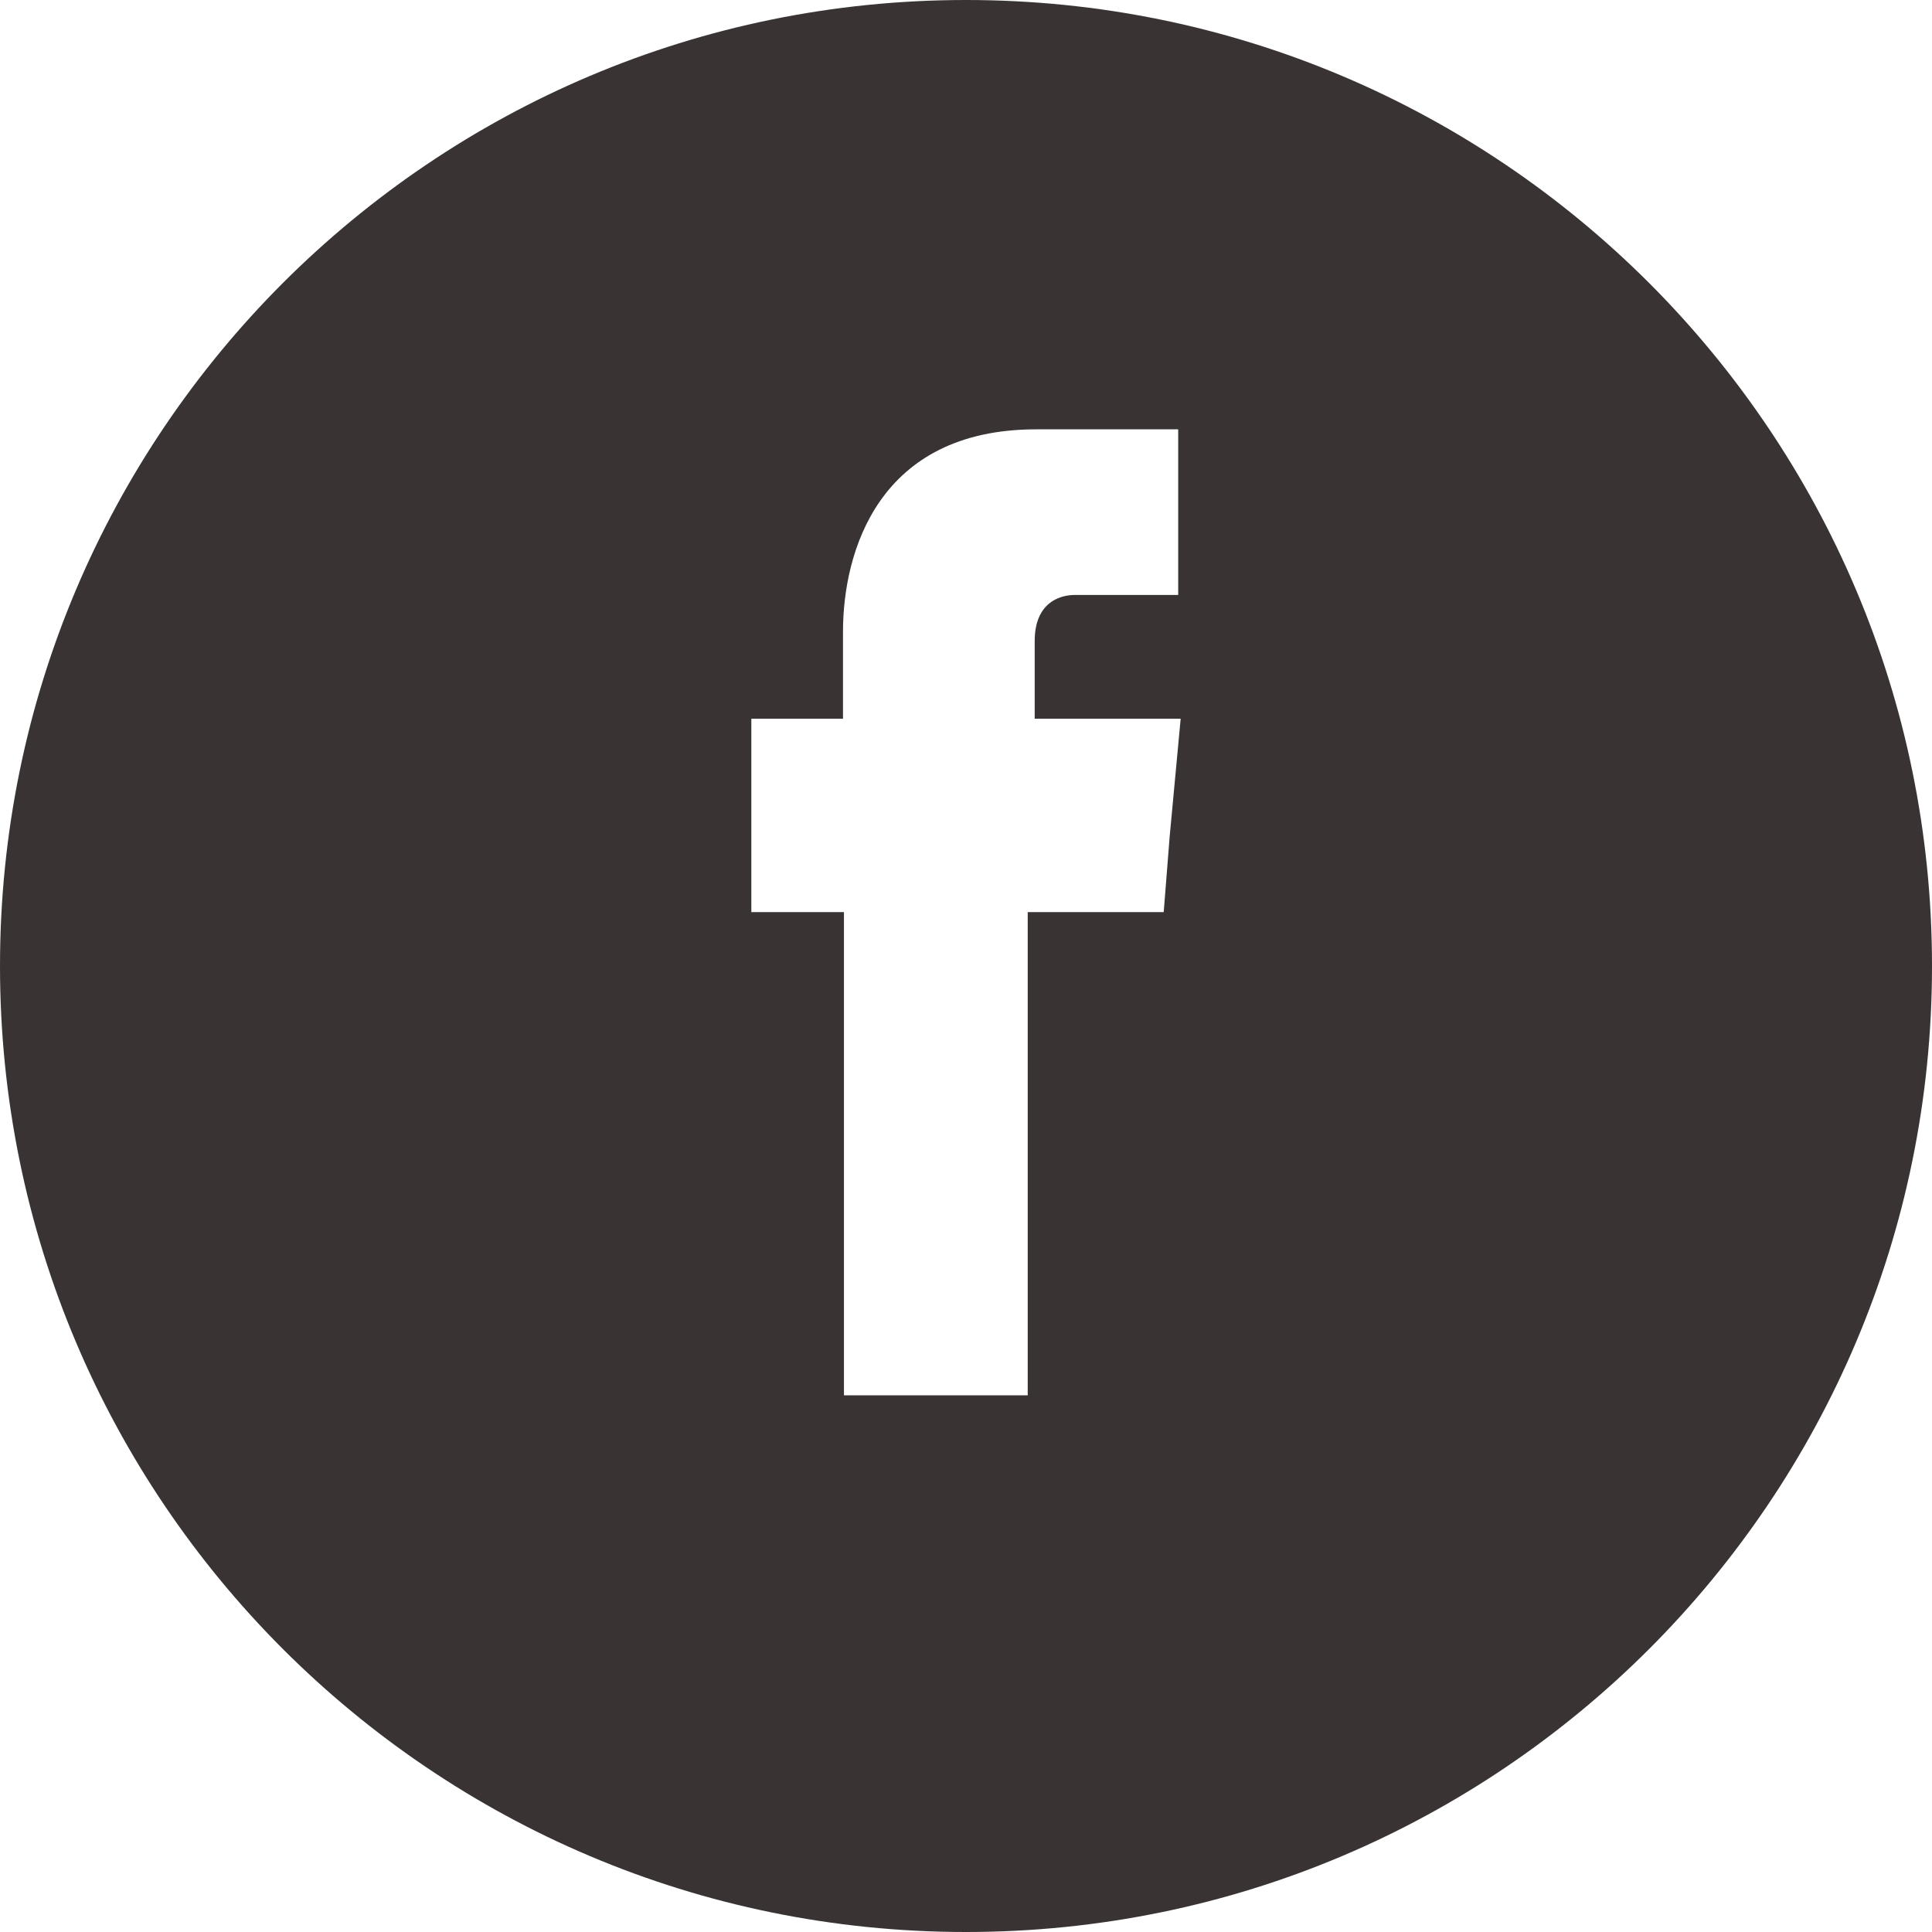
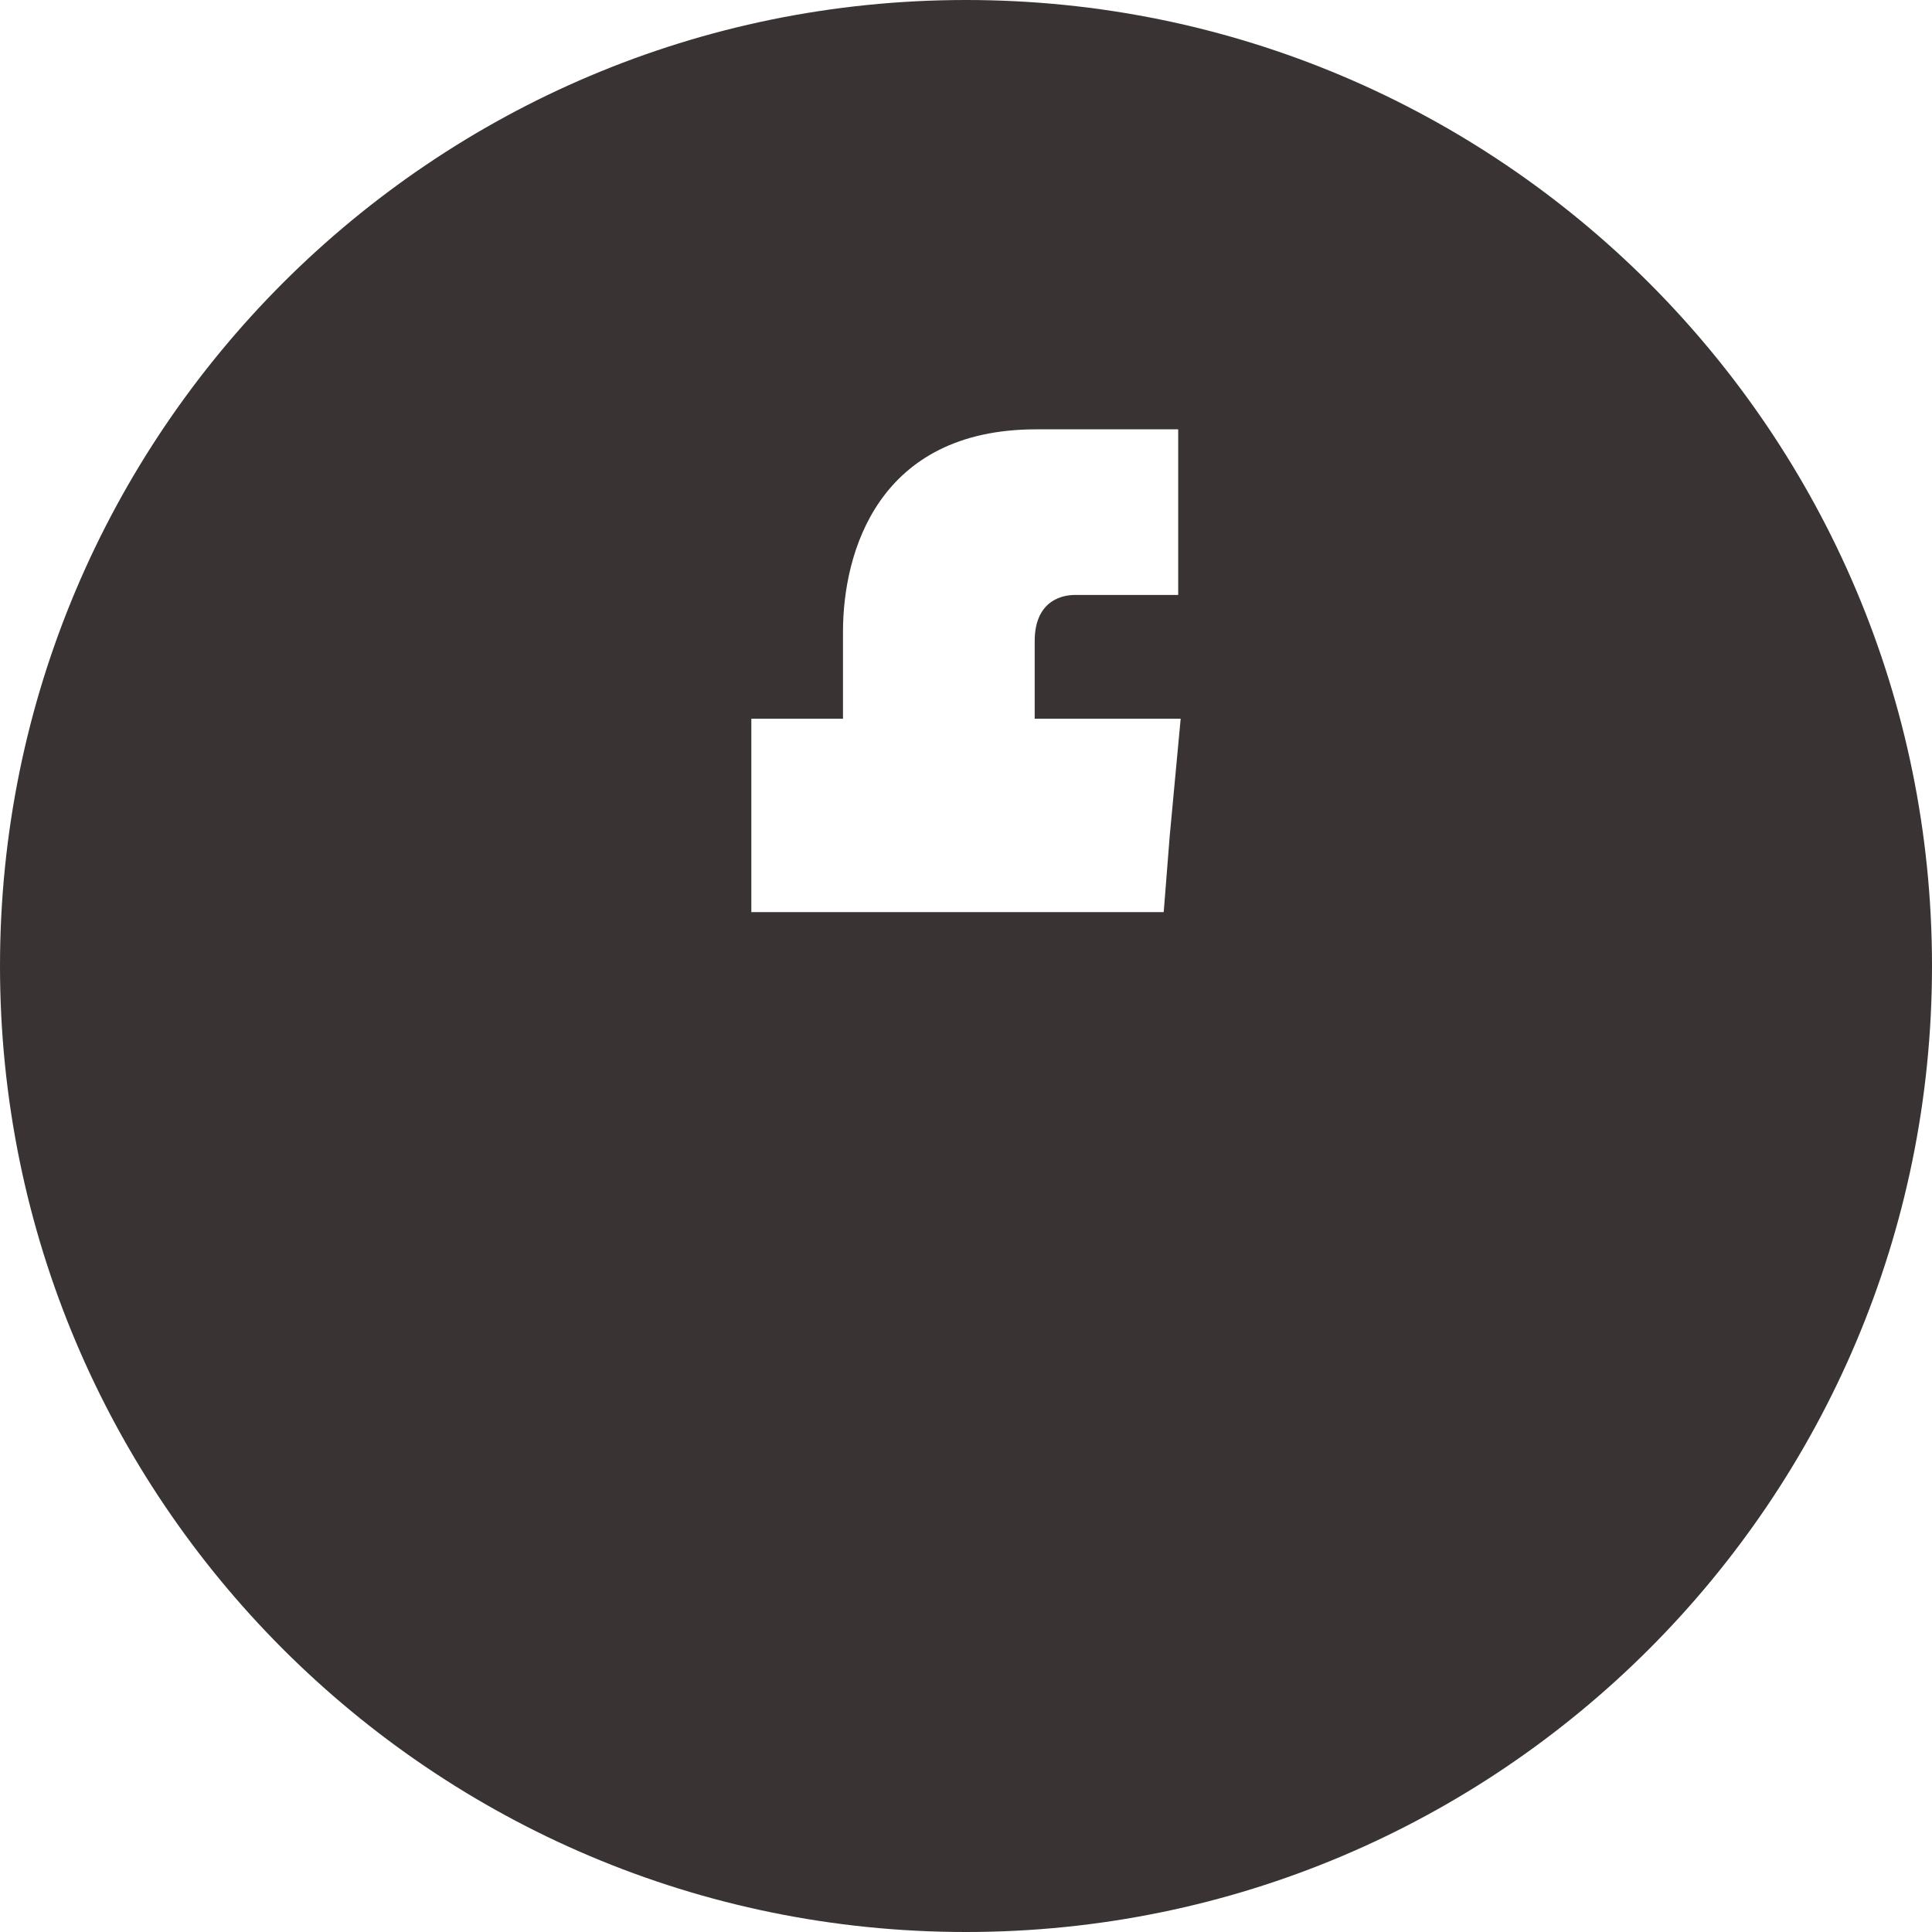
<svg xmlns="http://www.w3.org/2000/svg" width="18" height="18" viewBox="0 0 18 18" fill="none">
-   <path fill-rule="evenodd" clip-rule="evenodd" d="M10.898 7.789L10.842 8.498H9.575V13H7.863V8.498H7V7.784V6.696H7.854V5.885C7.854 5.143 8.183 4 9.654 4H10.977V5.543H10.016C9.858 5.543 9.64 5.626 9.64 5.973V6.696H11L10.898 7.789ZM15.364 2.636C13.734 1.007 11.487 0 9 0C6.513 0 4.266 1.007 2.636 2.636C1.007 4.266 0 6.513 0 9C0 11.487 1.007 13.734 2.636 15.364C4.266 16.993 6.513 18 9 18C11.487 18 13.734 16.993 15.364 15.364C16.993 13.734 18 11.487 18 9C18 6.513 16.993 4.266 15.364 2.636Z" fill="#3A3333" />
+   <path fill-rule="evenodd" clip-rule="evenodd" d="M10.898 7.789L10.842 8.498H9.575V13V8.498H7V7.784V6.696H7.854V5.885C7.854 5.143 8.183 4 9.654 4H10.977V5.543H10.016C9.858 5.543 9.64 5.626 9.64 5.973V6.696H11L10.898 7.789ZM15.364 2.636C13.734 1.007 11.487 0 9 0C6.513 0 4.266 1.007 2.636 2.636C1.007 4.266 0 6.513 0 9C0 11.487 1.007 13.734 2.636 15.364C4.266 16.993 6.513 18 9 18C11.487 18 13.734 16.993 15.364 15.364C16.993 13.734 18 11.487 18 9C18 6.513 16.993 4.266 15.364 2.636Z" fill="#3A3333" />
</svg>